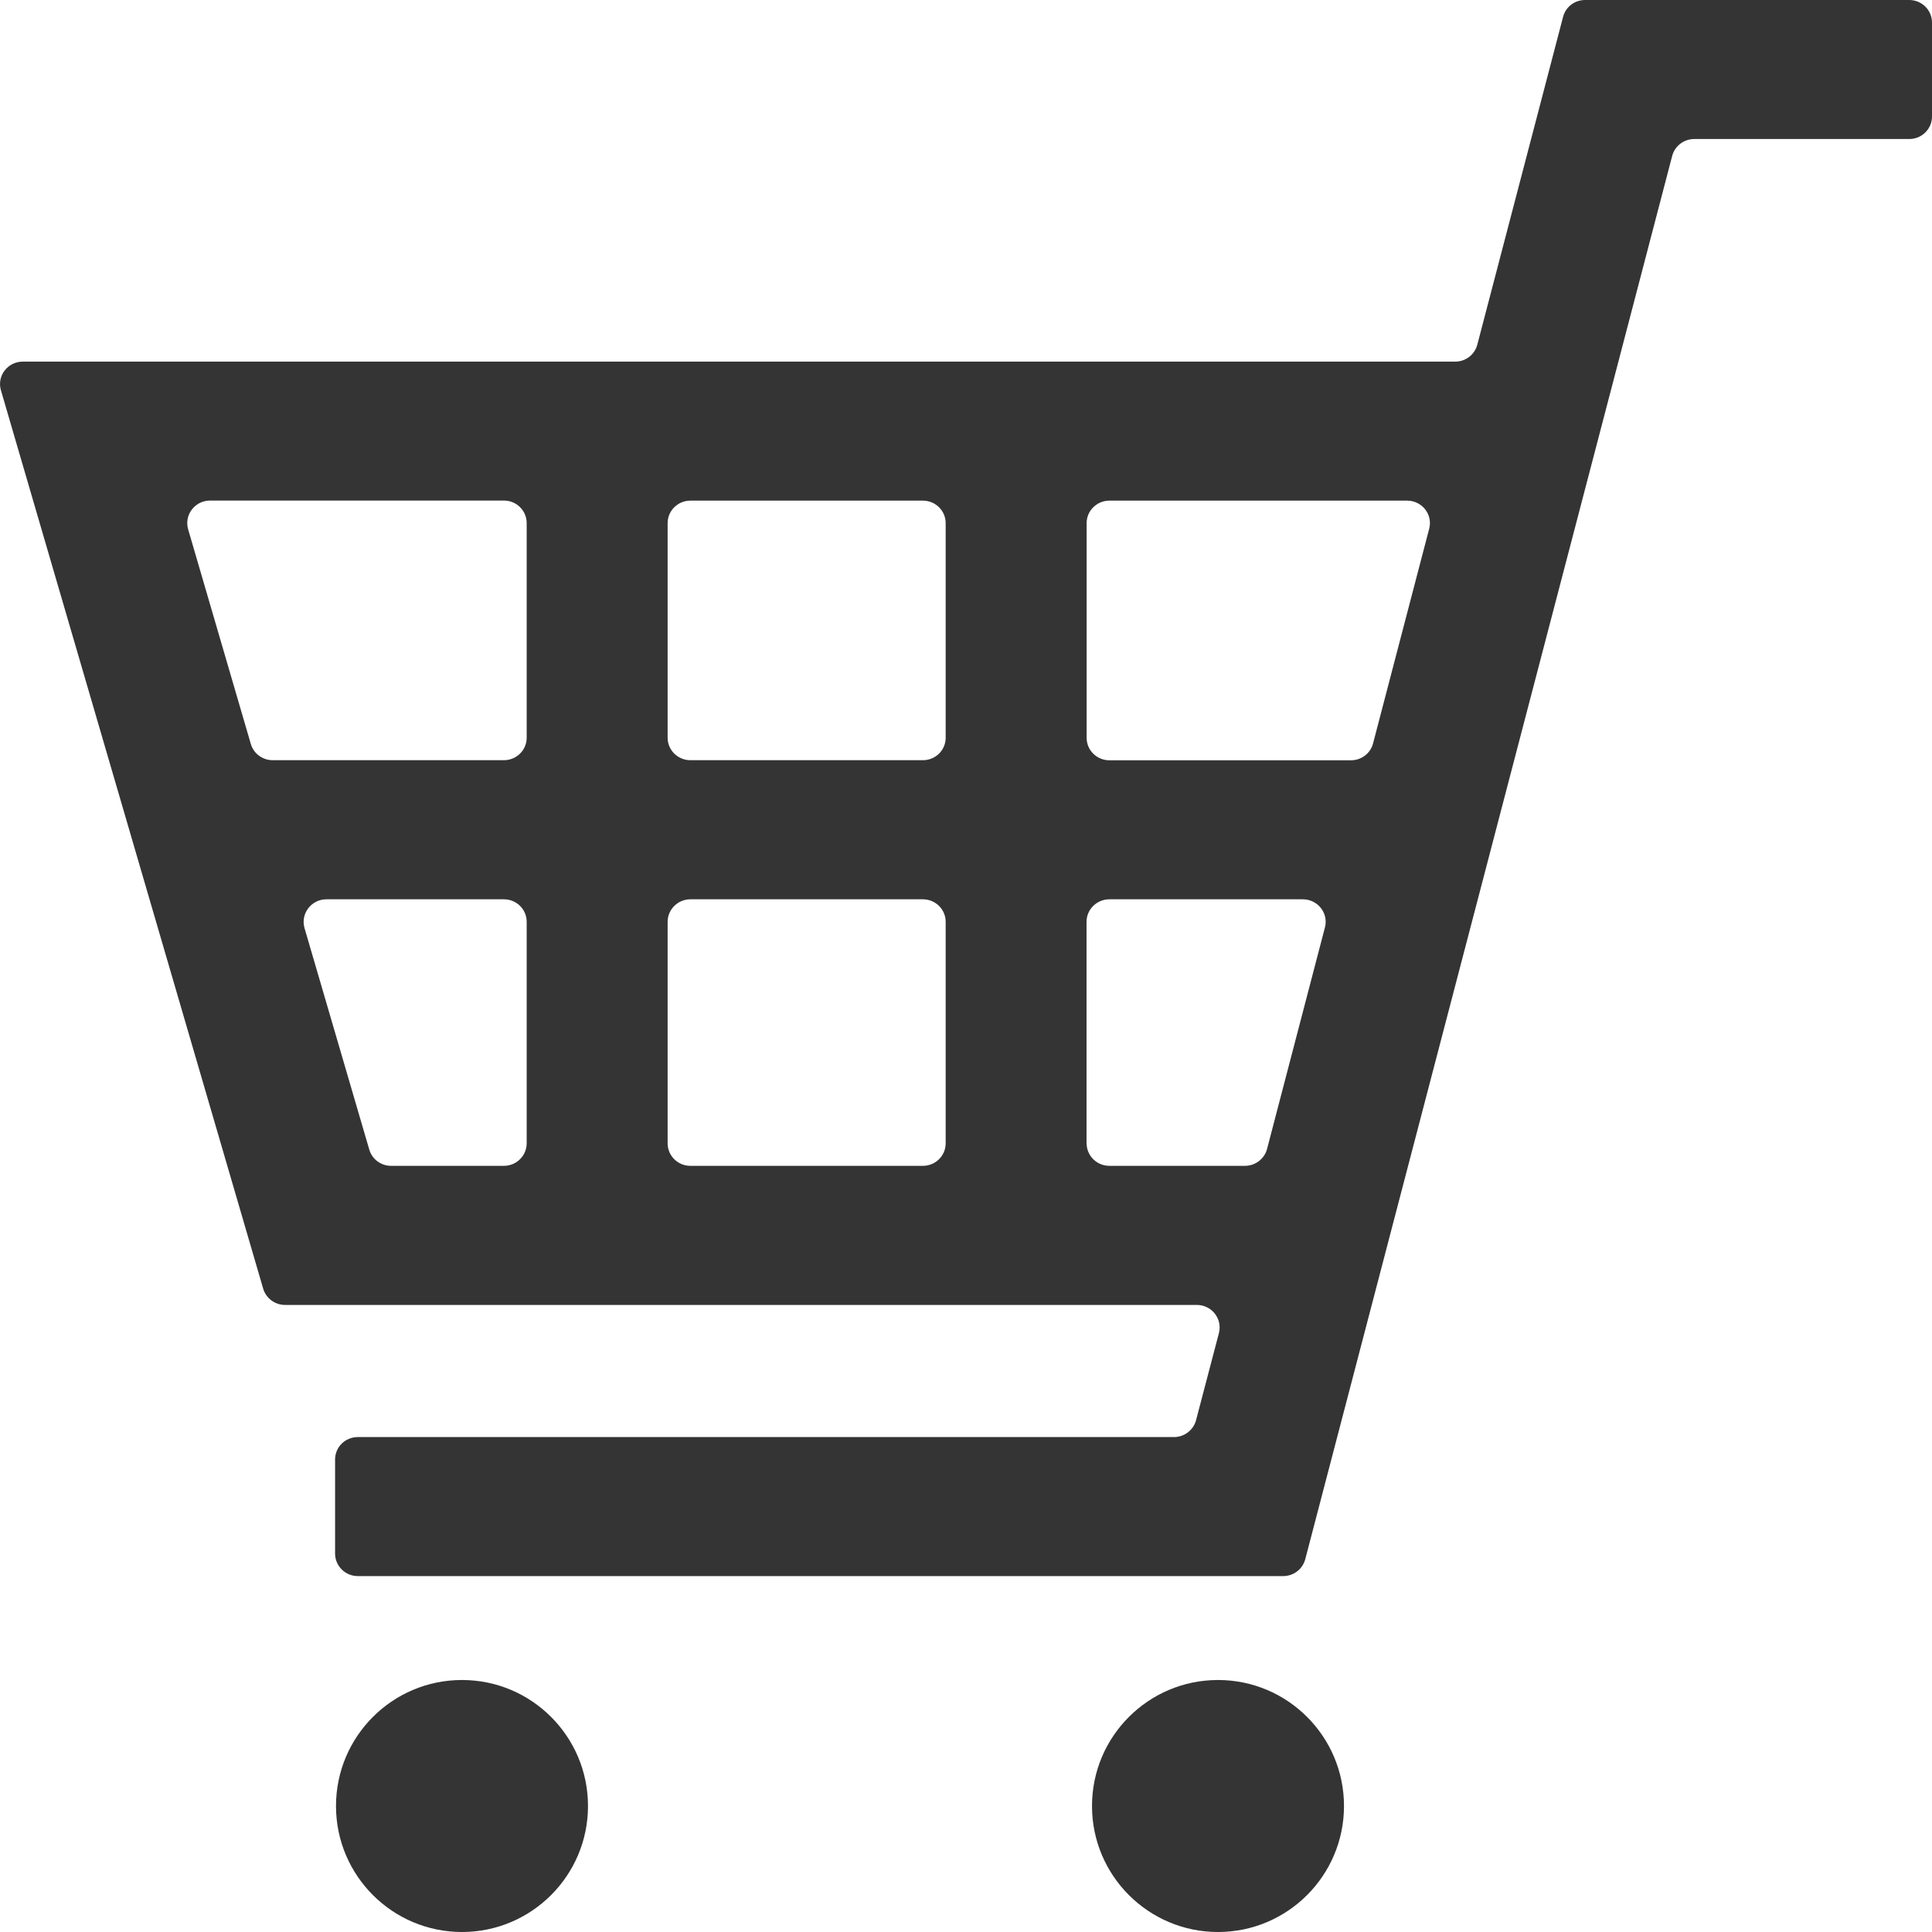
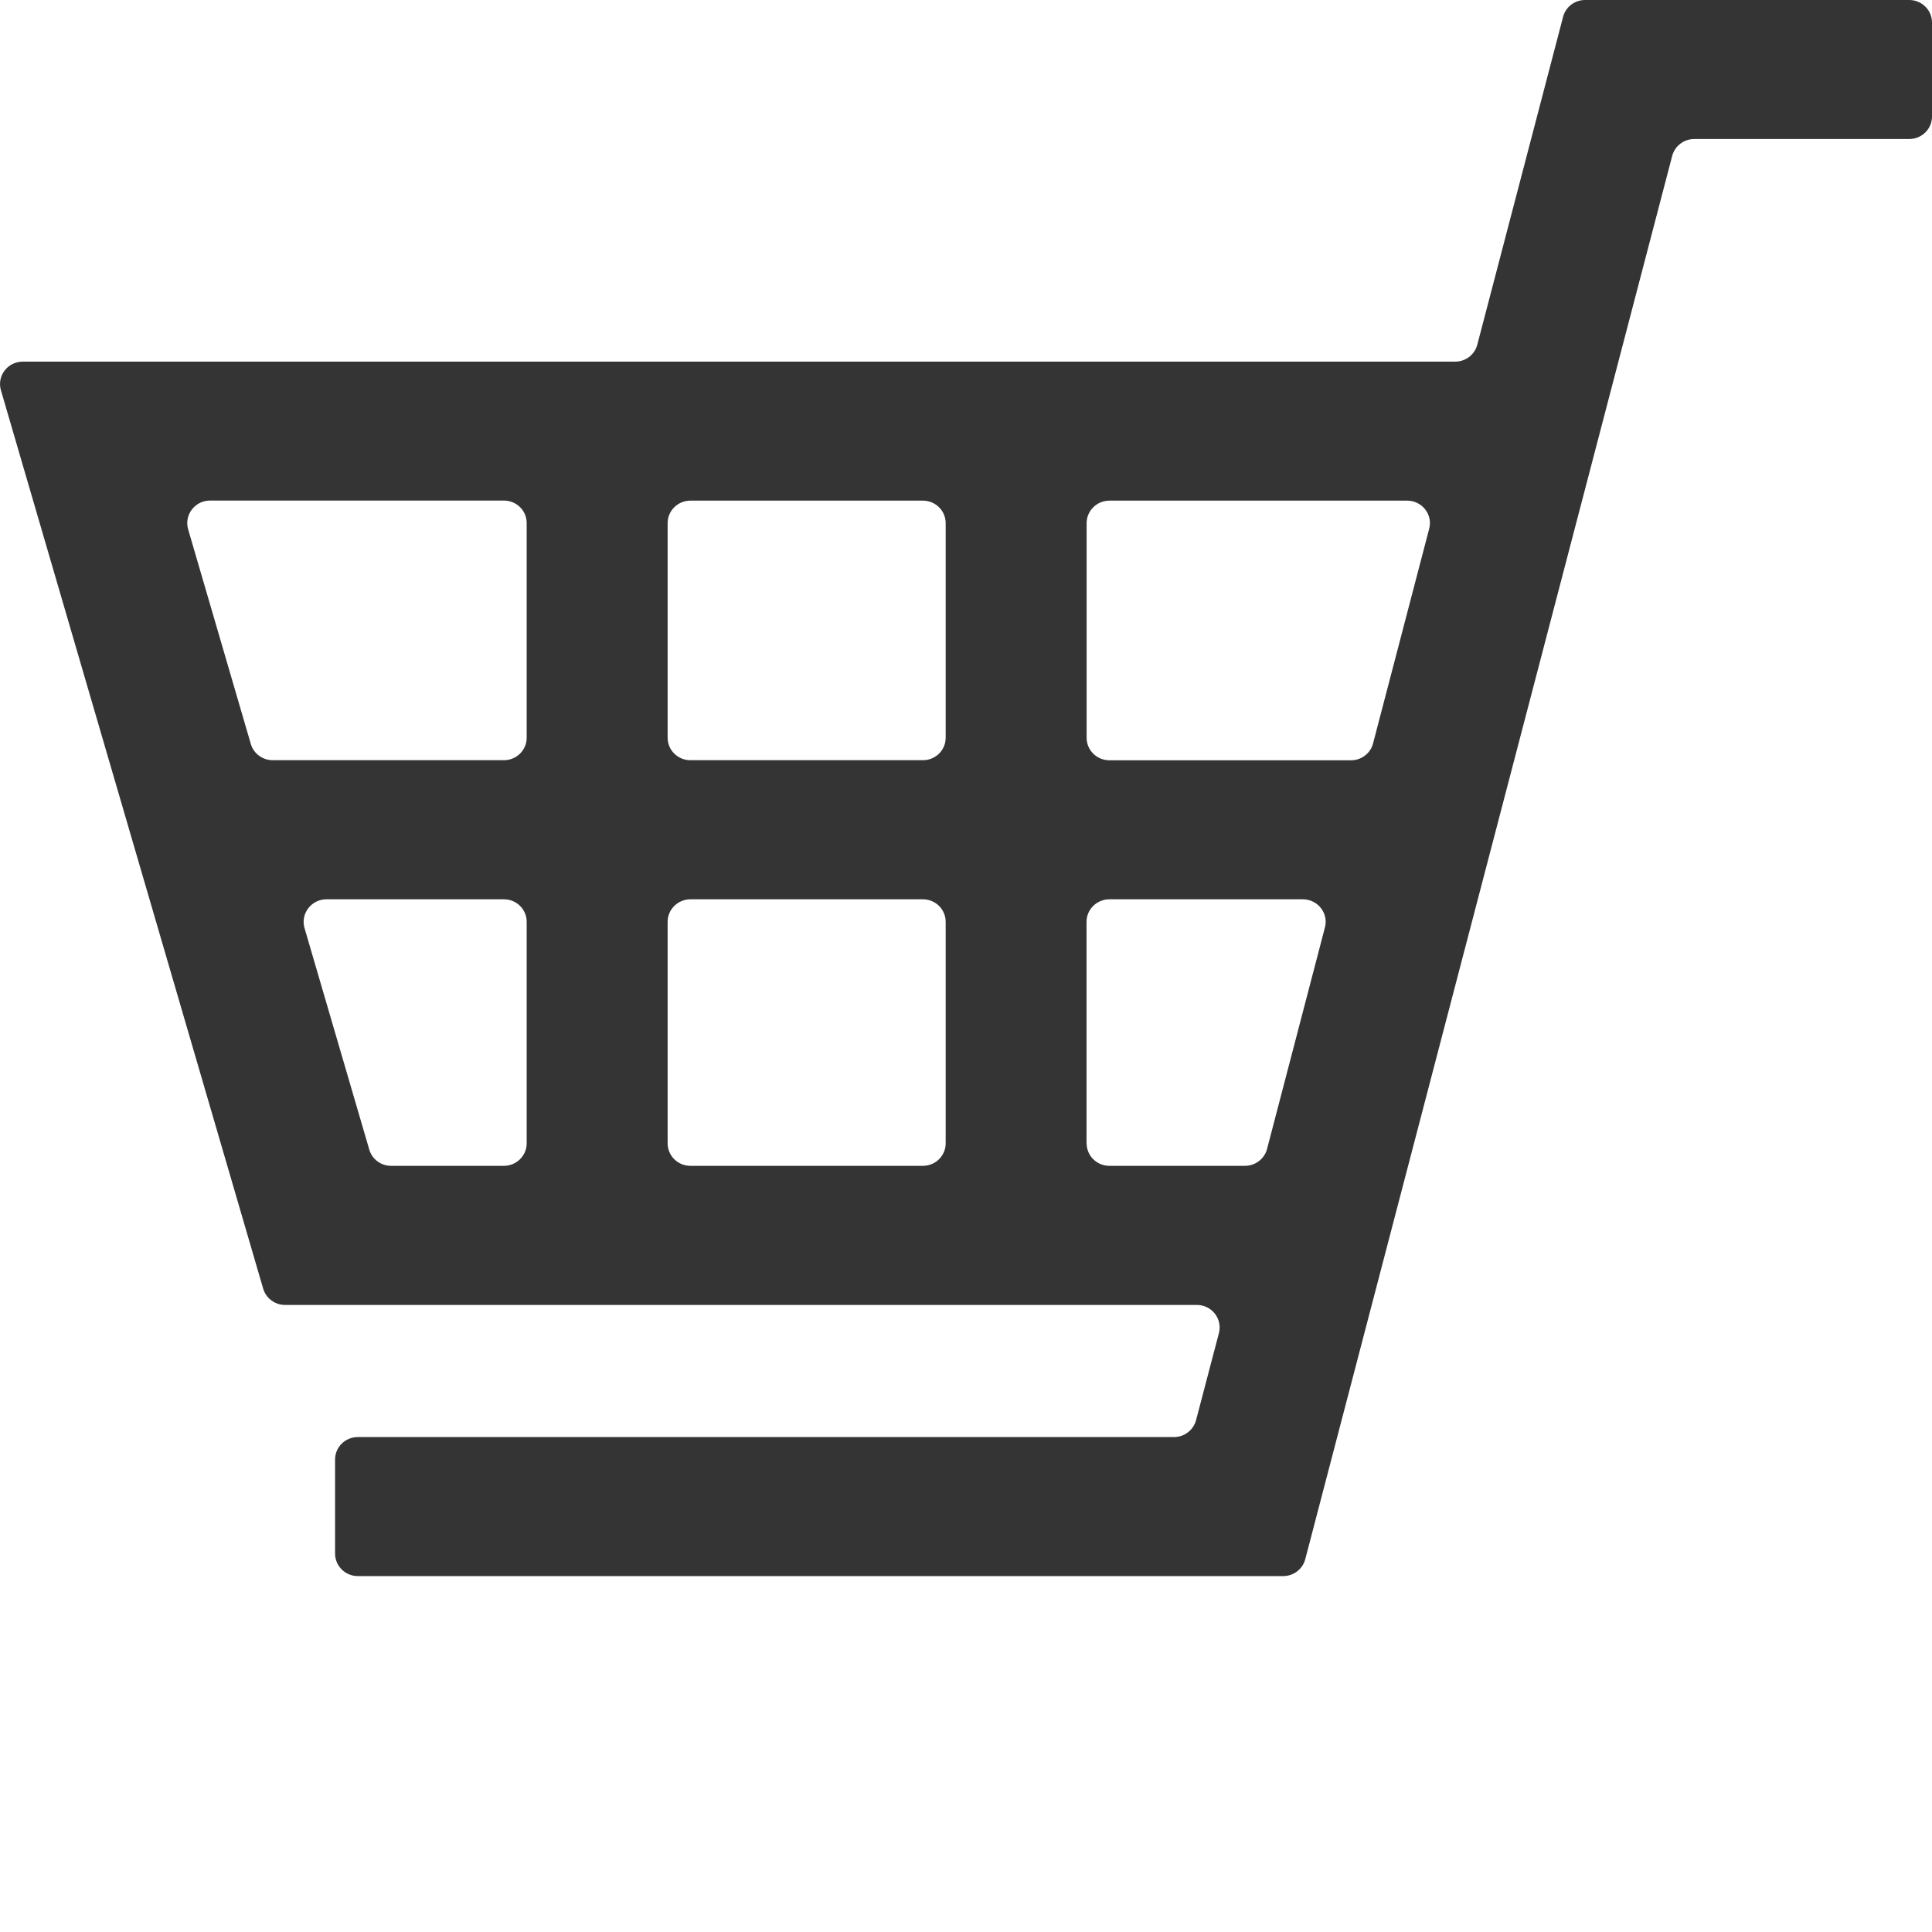
<svg xmlns="http://www.w3.org/2000/svg" width="23" height="23" viewBox="0 0 23 23" fill="none">
  <path d="M18.608 0.201L17.587 4.103C17.556 4.222 17.448 4.305 17.324 4.305H0.272C0.091 4.305 -0.039 4.475 0.011 4.646L3.133 15.341C3.167 15.456 3.273 15.535 3.394 15.535H14.248C14.425 15.535 14.555 15.7 14.511 15.87L14.239 16.906C14.208 17.024 14.1 17.108 13.976 17.108H4.26C4.11 17.108 3.989 17.227 3.989 17.375V18.495C3.989 18.643 4.111 18.763 4.26 18.763H15.276C15.4 18.763 15.508 18.68 15.539 18.561L19.907 1.856C19.938 1.738 20.046 1.655 20.17 1.655H22.729C22.879 1.655 23 1.535 23 1.387V0.268C23 0.12 22.878 0 22.729 0H18.87C18.746 0 18.638 0.083 18.608 0.201ZM12.935 13.611V10.974C12.935 10.826 13.057 10.706 13.207 10.706H15.51C15.687 10.706 15.818 10.871 15.773 11.041L15.084 13.678C15.053 13.796 14.944 13.879 14.821 13.879H13.207C13.057 13.879 12.936 13.759 12.936 13.611L12.935 13.611ZM17.014 6.295L16.346 8.85C16.316 8.968 16.207 9.051 16.084 9.051H13.207C13.057 9.051 12.936 8.931 12.936 8.783V6.228C12.936 6.08 13.058 5.96 13.207 5.96H16.752C16.929 5.96 17.059 6.125 17.014 6.295V6.295ZM11.258 10.974V13.611C11.258 13.759 11.137 13.879 10.987 13.879H8.219C8.069 13.879 7.948 13.759 7.948 13.611V10.974C7.948 10.826 8.07 10.706 8.219 10.706H10.987C11.137 10.706 11.258 10.826 11.258 10.974ZM11.258 6.228V8.783C11.258 8.931 11.137 9.05 10.987 9.05H8.219C8.069 9.05 7.948 8.93 7.948 8.783V6.228C7.948 6.079 8.07 5.96 8.219 5.96H10.987C11.137 5.96 11.258 6.08 11.258 6.228ZM6.27 6.228V8.783C6.27 8.931 6.148 9.05 5.999 9.05H3.247C3.126 9.05 3.02 8.972 2.986 8.857L2.24 6.302C2.19 6.13 2.32 5.959 2.501 5.959H5.999C6.149 5.959 6.27 6.079 6.27 6.227V6.228ZM6.27 10.974V13.611C6.27 13.759 6.148 13.879 5.999 13.879H4.656C4.535 13.879 4.429 13.8 4.396 13.685L3.625 11.048C3.576 10.877 3.706 10.706 3.886 10.706H5.999C6.149 10.706 6.27 10.826 6.27 10.973V10.974Z" fill="#343434" />
-   <path d="M5.5 23C6.328 23 7 22.328 7 21.5C7 20.672 6.328 20 5.5 20C4.672 20 4 20.672 4 21.5C4 22.328 4.672 23 5.5 23Z" fill="#343434" />
-   <path d="M14.5 23C15.328 23 16 22.328 16 21.5C16 20.672 15.328 20 14.5 20C13.672 20 13 20.672 13 21.5C13 22.328 13.672 23 14.5 23Z" fill="#343434" />
</svg>